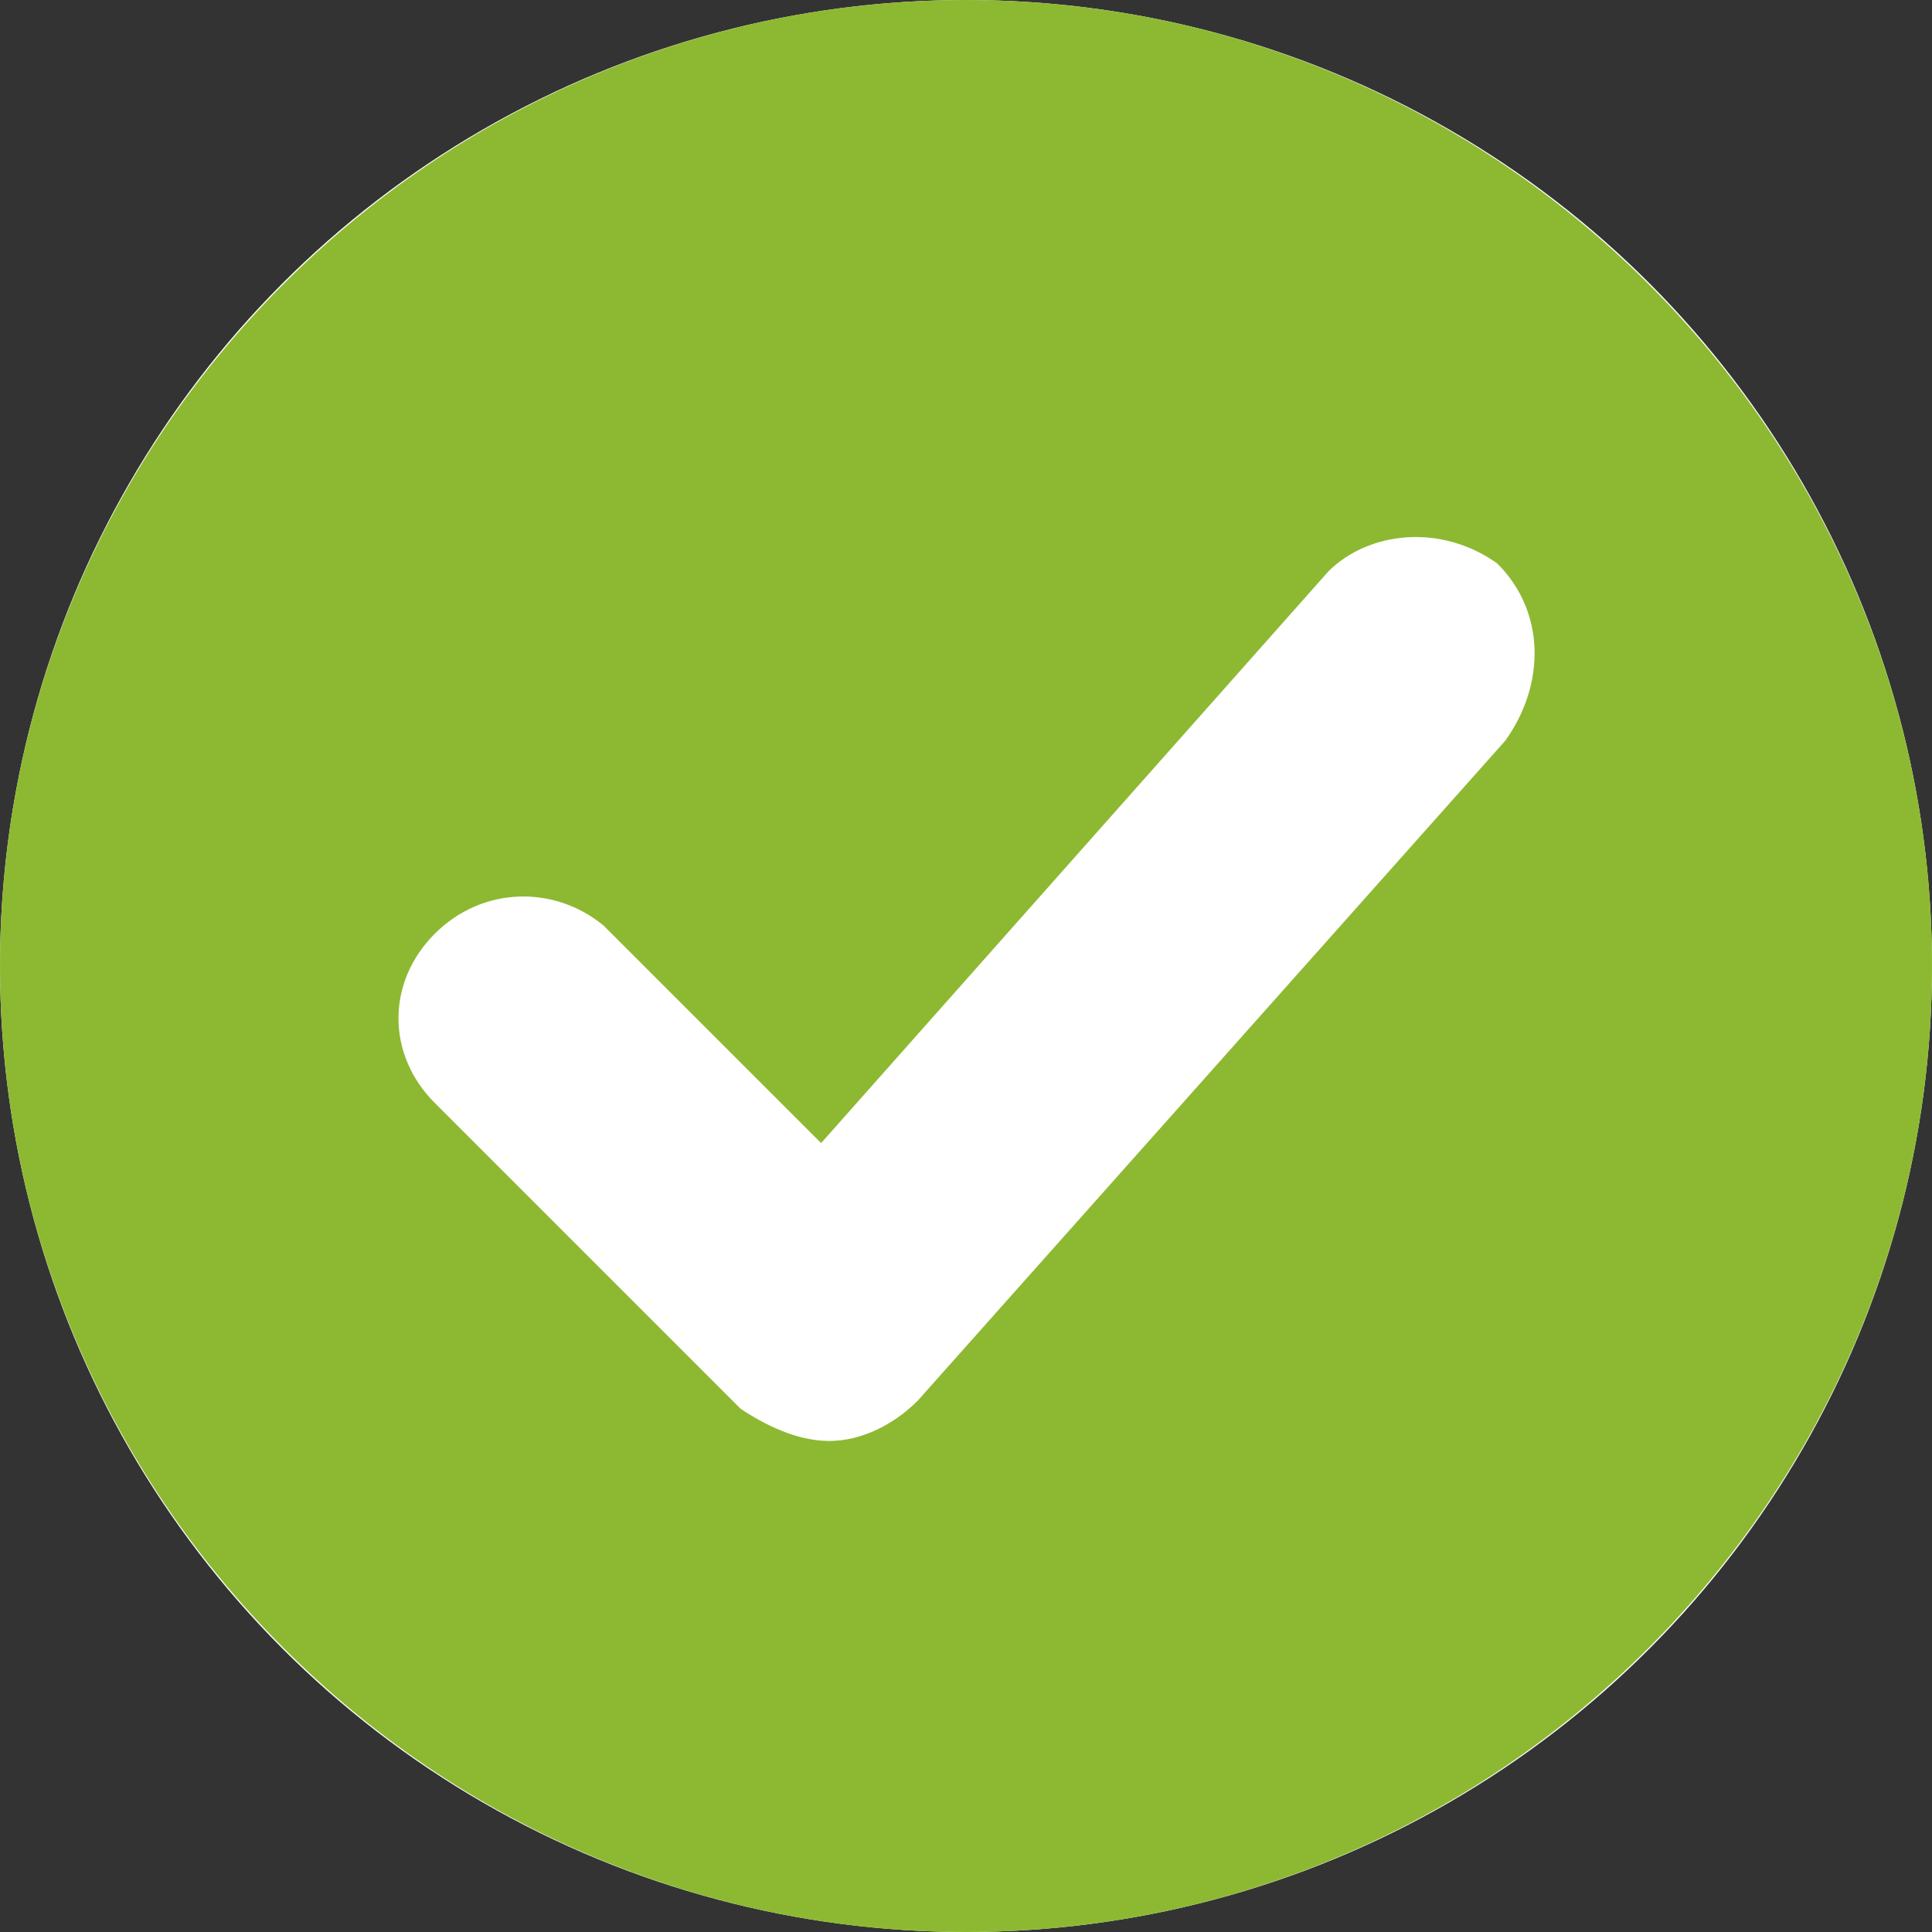
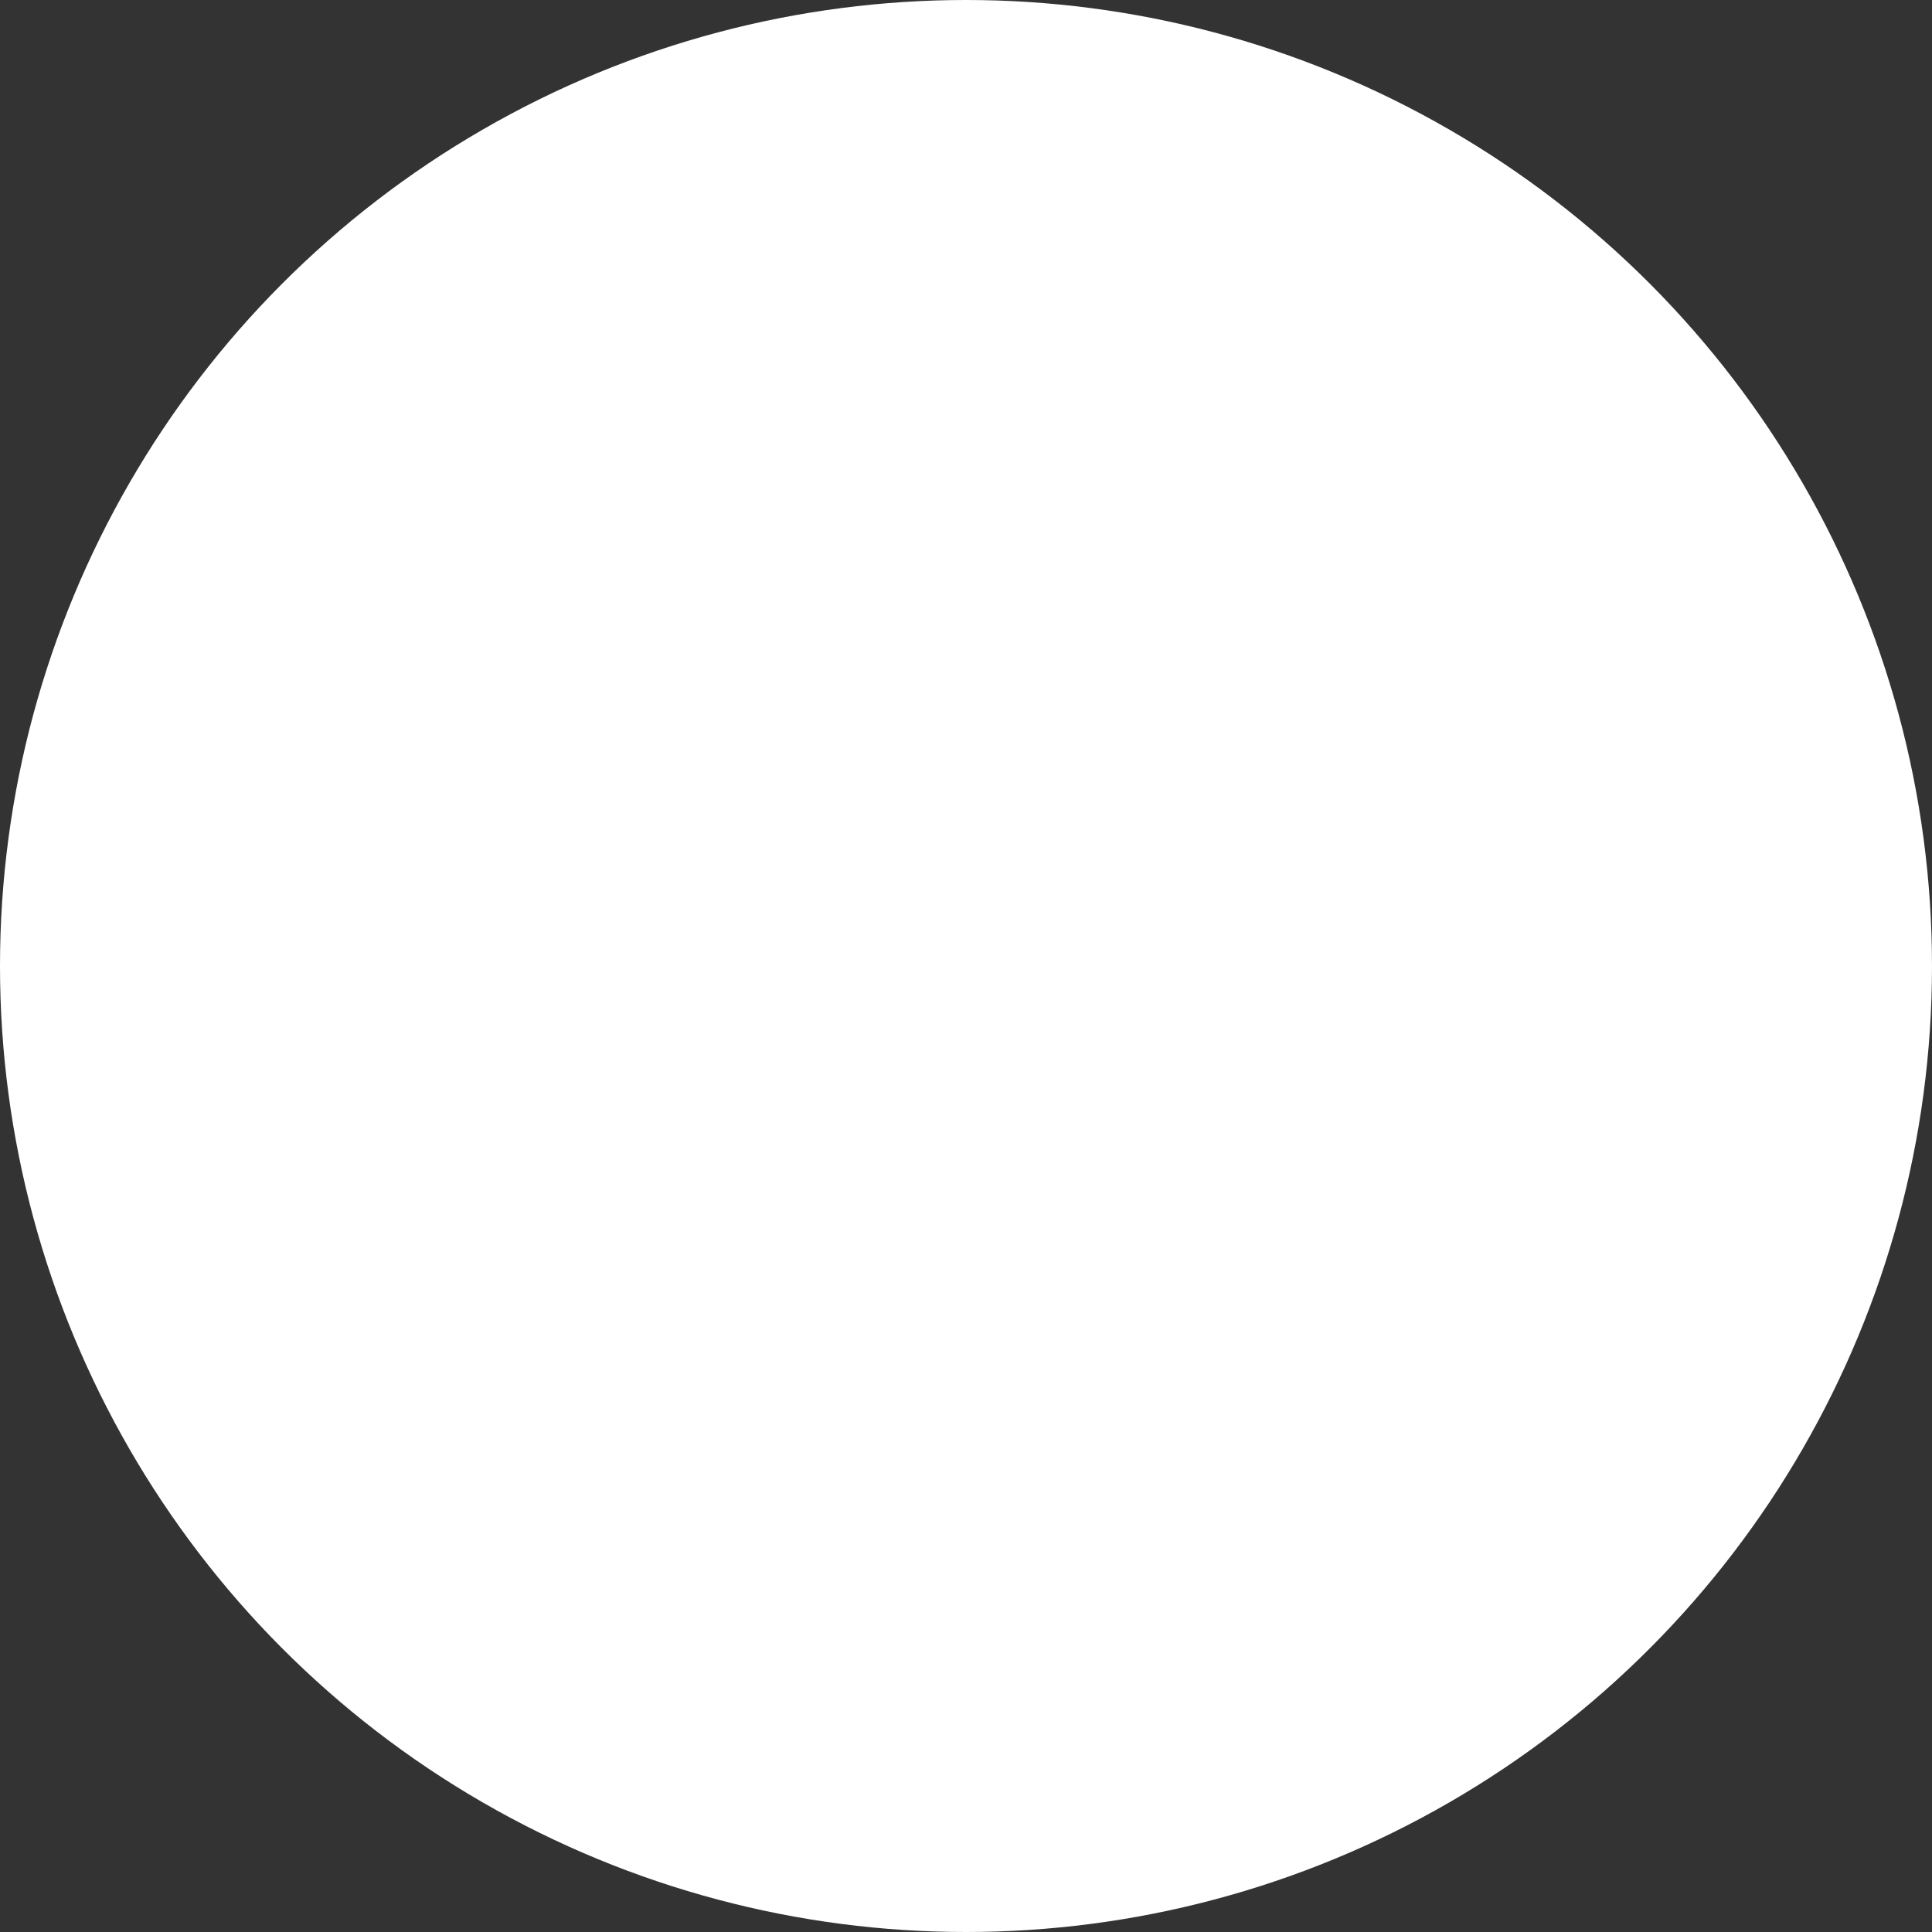
<svg xmlns="http://www.w3.org/2000/svg" width="24" height="24" viewBox="0 0 24 24" fill="none">
  <rect x="0" y="0" width="24" height="24" fill="#333333" stroke="none" />
  <circle cx="12" cy="12" r="12" fill="white" />
-   <path d="M12 0C5.4 0 0 5.4 0 12C0 18.6 5.4 24 12 24C18.6 24 24 18.6 24 12C24 5.4 18.6 0 12 0ZM18.7 9.2L11.4 17.4C11.1 17.7 10.7 17.9 10.3 17.9C9.9 17.9 9.5 17.7 9.2 17.5L5.4 13.7C4.8 13.1 4.8 12.2 5.4 11.6C6 11 6.9 11 7.5 11.5L10.2 14.2L16.5 7.1C17 6.6 17.9 6.5 18.6 7C19.2 7.6 19.2 8.5 18.7 9.2Z" fill="#8DB932" />
</svg>